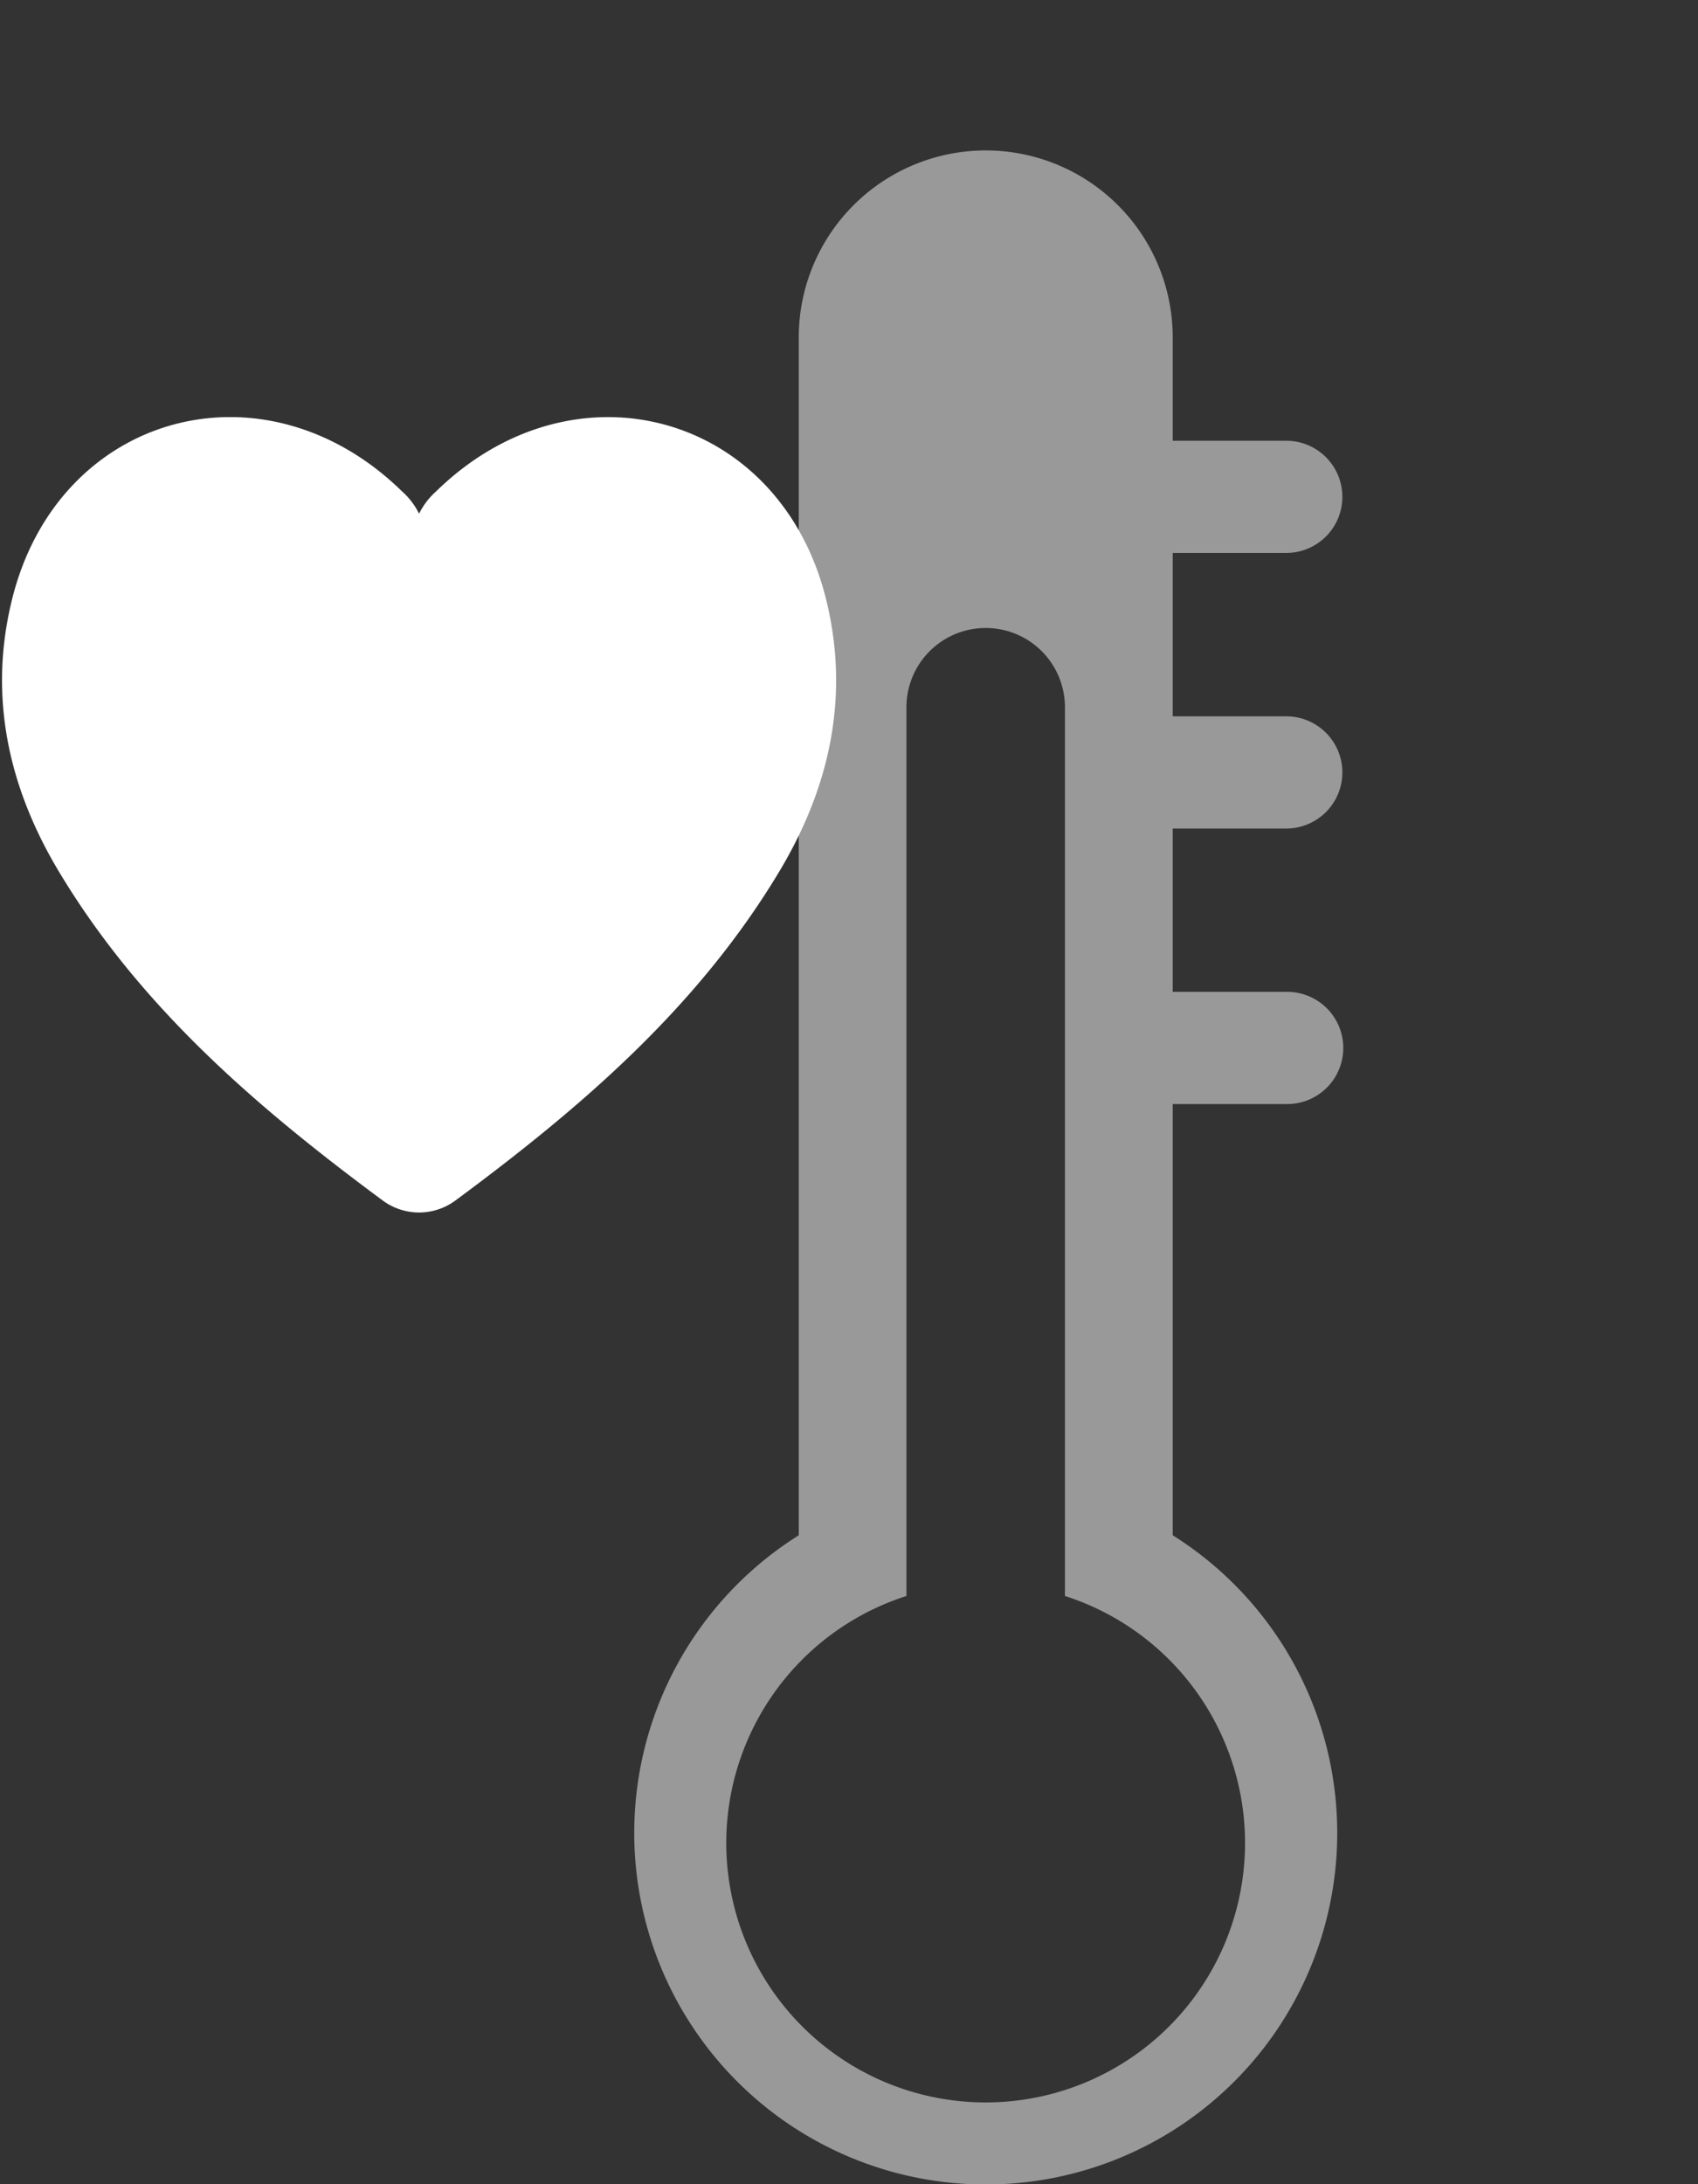
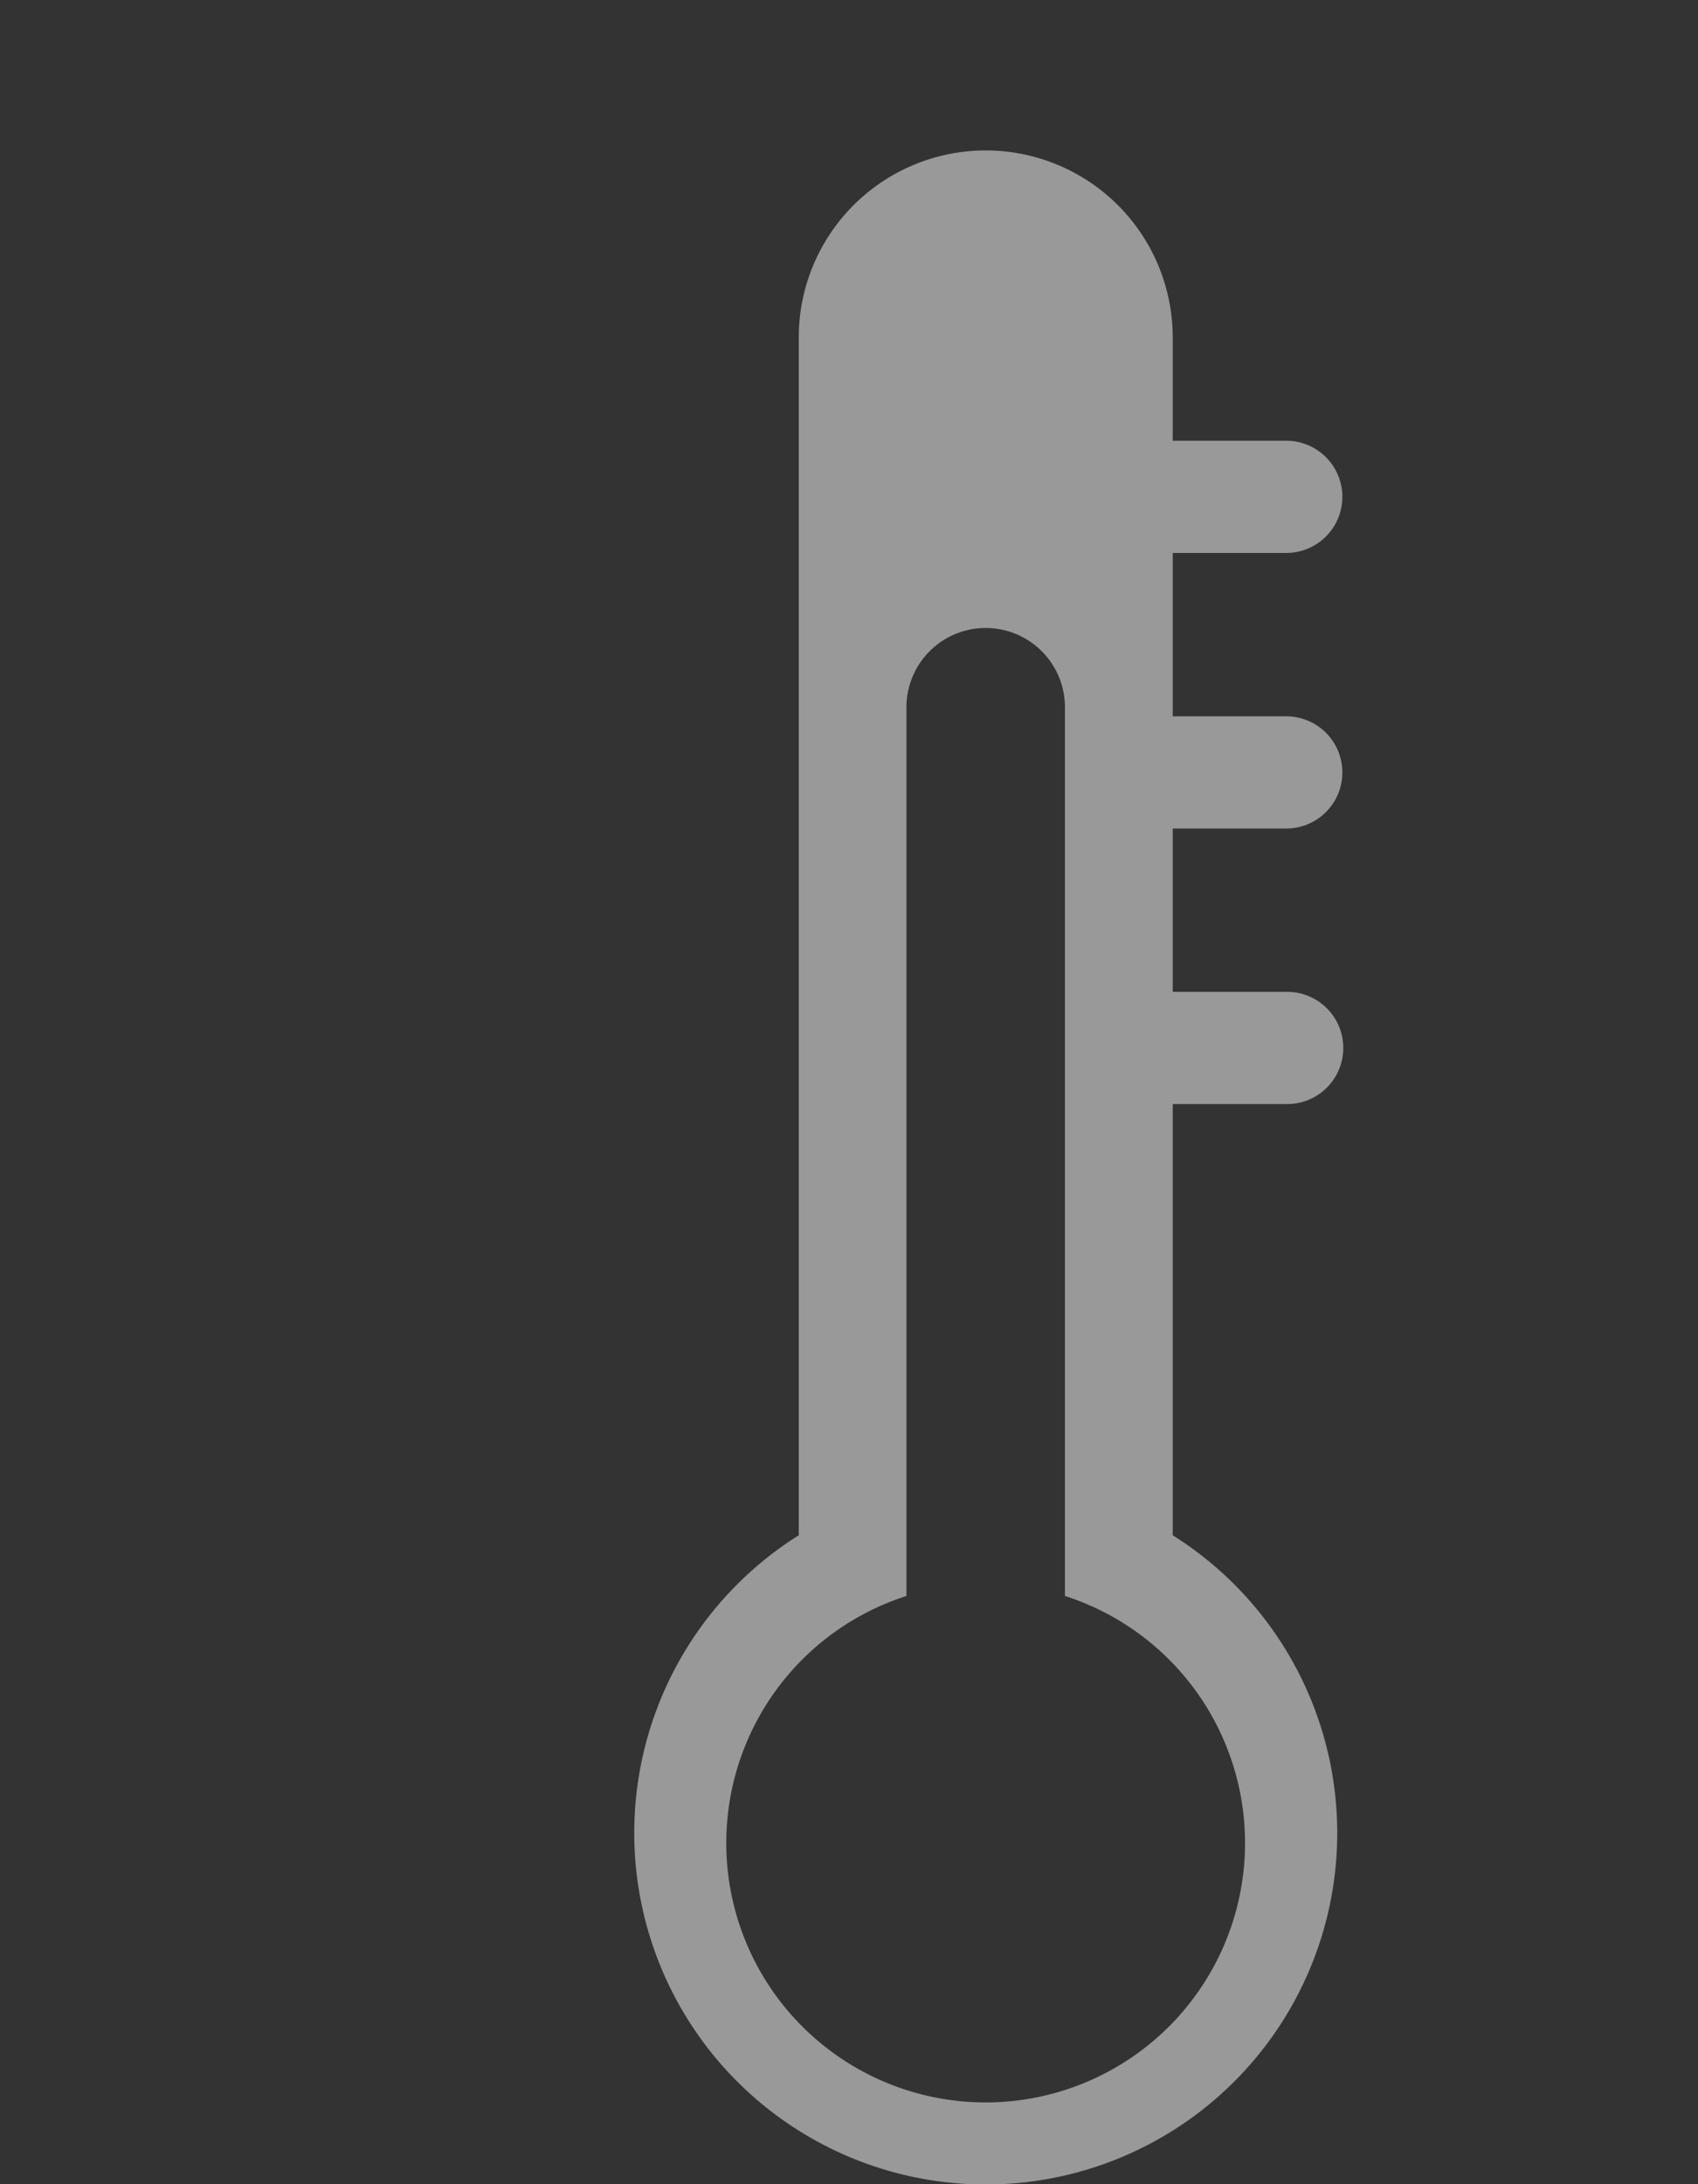
<svg xmlns="http://www.w3.org/2000/svg" viewBox="0 0 114.56 147.33">
  <rect x="0" y="0" width="114.56" height="147.33" fill="#333333" stroke="none" />
  <title>celseo-</title>
  <g style="opacity:0.5">
    <path d="M86.781,37.3a3.786,3.786,0,0,0,3.785-3.785h0a3.785,3.785,0,0,0-3.785-3.784H79.12V22.651a12.615,12.615,0,0,0-25.229,0v80.912a23.714,23.714,0,1,0,25.229,0V74.476h7.661a3.785,3.785,0,1,0,0-7.569H79.12V55.889h7.661a3.784,3.784,0,1,0,0-7.568H79.12V37.3ZM84,124.317a17.5,17.5,0,1,1-22.844-16.659V47.635a5.347,5.347,0,0,1,10.693,0v60.023A17.5,17.5,0,0,1,84,124.317Z" style="fill:#fff" />
  </g>
-   <path d="M55.712,40.341c-3.147-12.5-17-16.27-26.283-7.2a4.947,4.947,0,0,0-1.155,1.511,4.947,4.947,0,0,0-1.155-1.511c-9.285-9.072-23.136-5.306-26.283,7.2C-.815,46.9.549,53.081,3.968,58.783,9.463,67.947,17.33,74.7,25.824,80.983a4.123,4.123,0,0,0,4.9,0c8.494-6.282,16.361-13.036,21.856-22.2C56,53.081,57.363,46.9,55.712,40.341Z" style="fill:#fff" />
</svg>